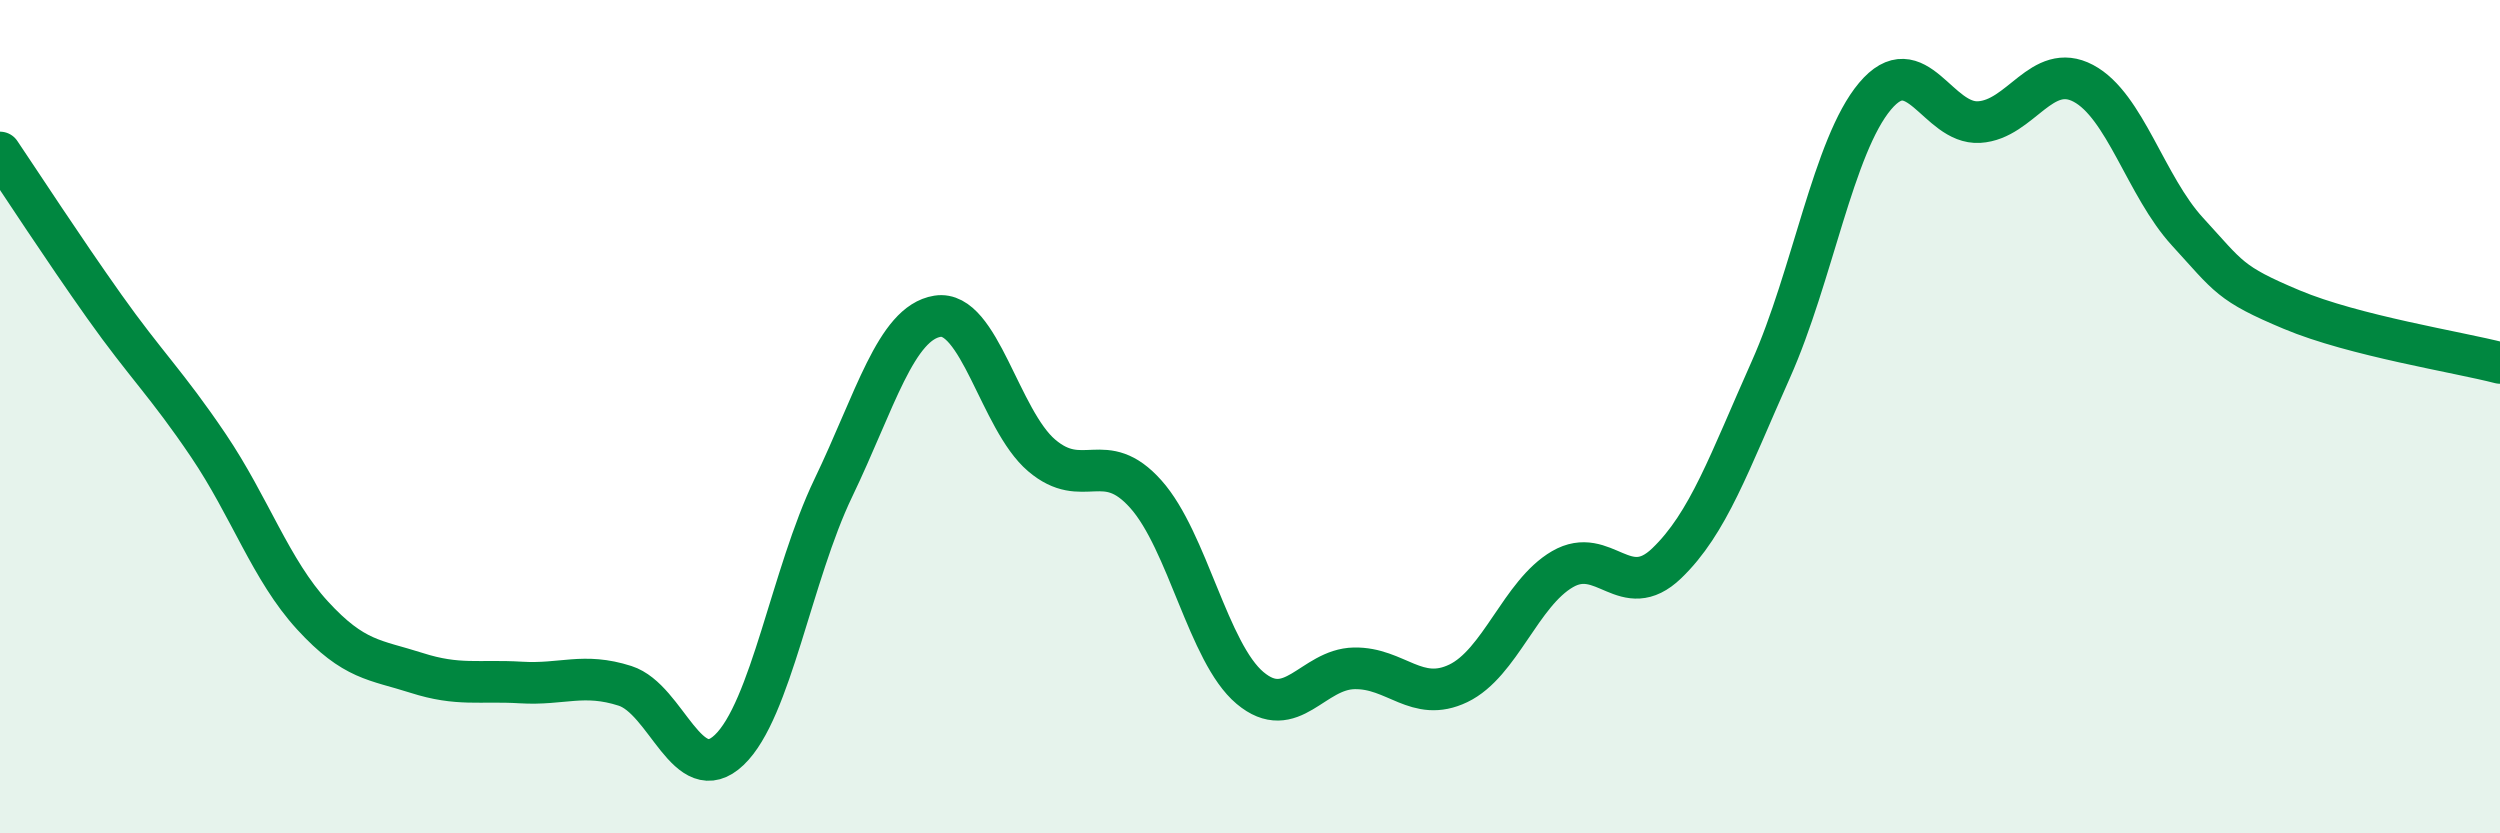
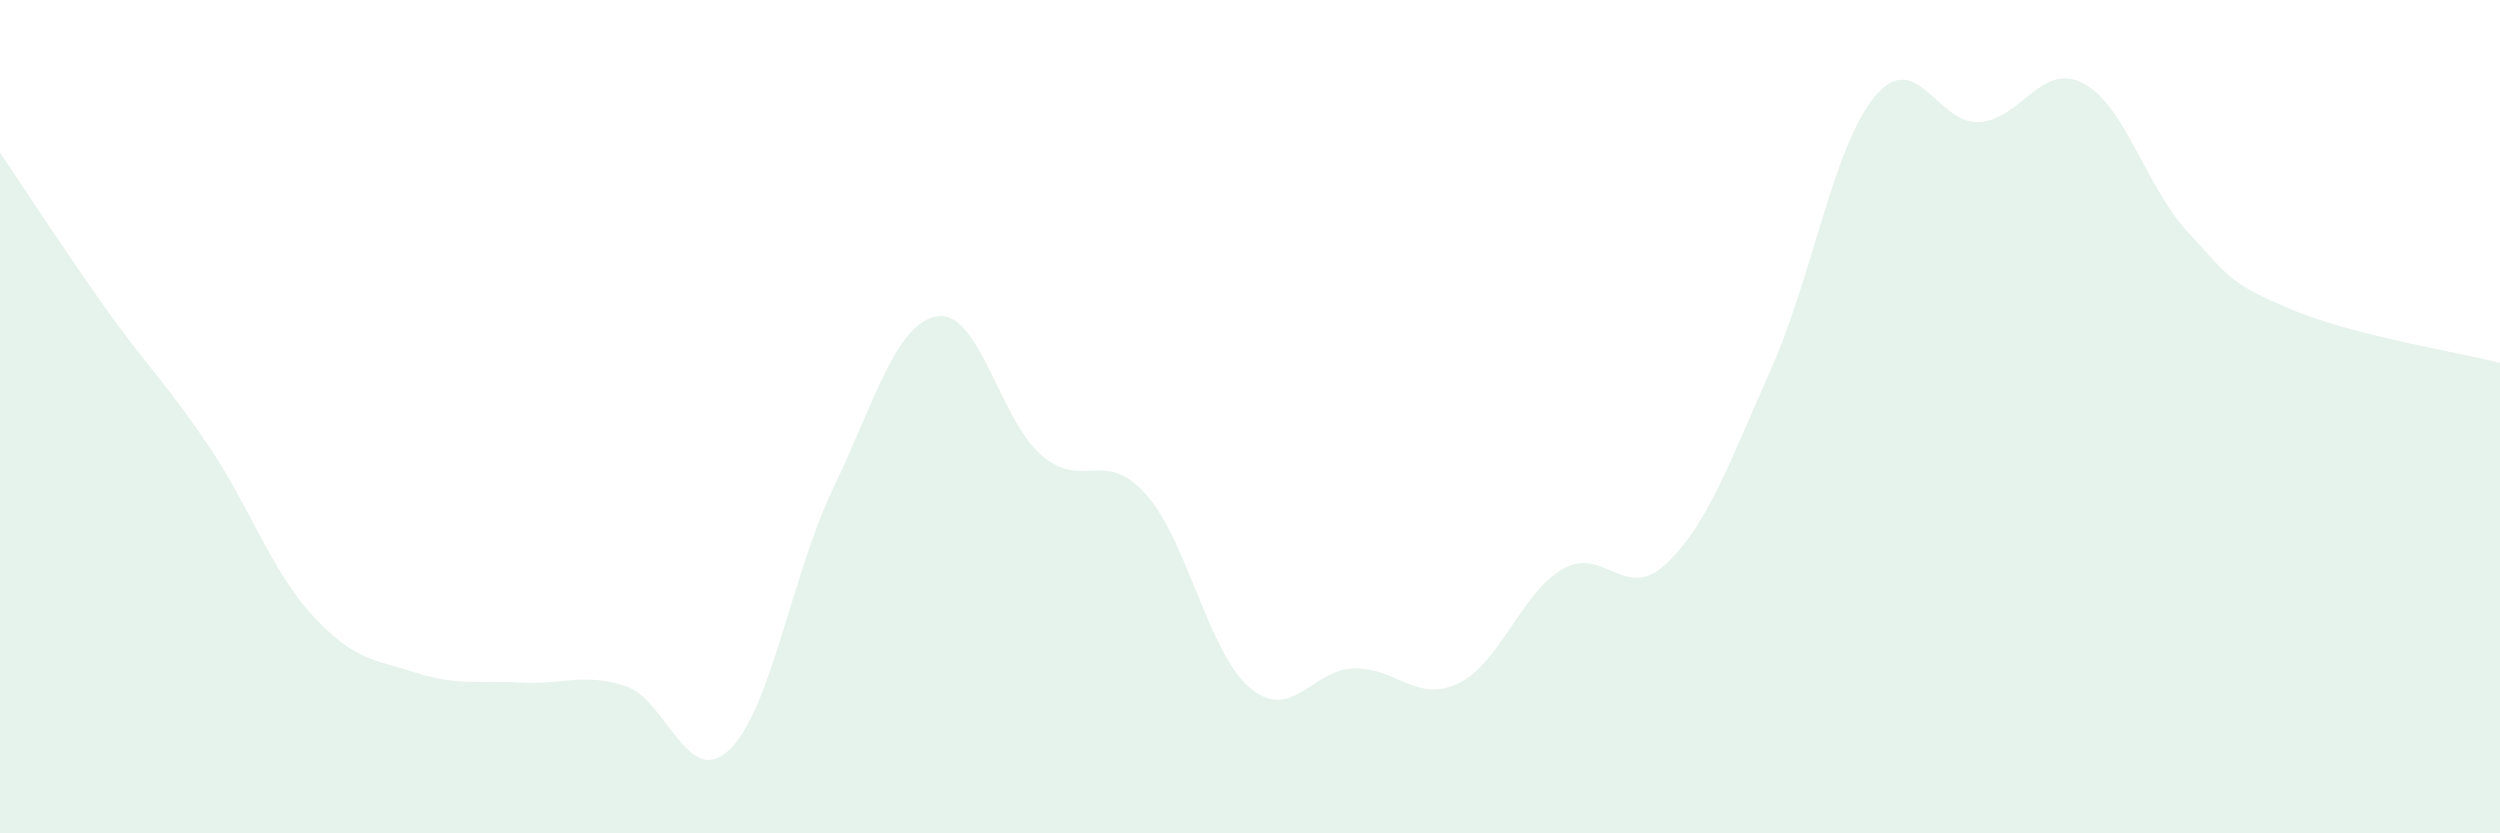
<svg xmlns="http://www.w3.org/2000/svg" width="60" height="20" viewBox="0 0 60 20">
  <path d="M 0,3.66 C 0.5,4.4 1.5,5.94 2.5,7.35 C 3.5,8.76 4,9.21 5,10.69 C 6,12.17 6.5,13.68 7.5,14.77 C 8.5,15.86 9,15.83 10,16.15 C 11,16.47 11.5,16.32 12.5,16.38 C 13.5,16.44 14,16.14 15,16.46 C 16,16.78 16.5,18.95 17.5,18 C 18.5,17.05 19,13.79 20,11.71 C 21,9.63 21.5,7.75 22.5,7.59 C 23.5,7.43 24,10.08 25,10.93 C 26,11.78 26.5,10.74 27.5,11.86 C 28.5,12.98 29,15.67 30,16.51 C 31,17.35 31.5,16.06 32.5,16.04 C 33.5,16.02 34,16.88 35,16.4 C 36,15.92 36.5,14.24 37.5,13.66 C 38.5,13.08 39,14.48 40,13.52 C 41,12.56 41.5,11.11 42.5,8.87 C 43.5,6.63 44,3.5 45,2.31 C 46,1.12 46.5,2.99 47.5,2.93 C 48.5,2.87 49,1.47 50,2 C 51,2.53 51.5,4.47 52.5,5.56 C 53.5,6.65 53.5,6.8 55,7.43 C 56.5,8.06 59,8.45 60,8.71L60 20L0 20Z" fill="#008740" opacity="0.1" stroke-linecap="round" stroke-linejoin="round" />
-   <path d="M 0,3.66 C 0.5,4.4 1.5,5.94 2.5,7.35 C 3.5,8.76 4,9.21 5,10.69 C 6,12.17 6.5,13.68 7.5,14.77 C 8.5,15.86 9,15.83 10,16.15 C 11,16.47 11.5,16.32 12.5,16.38 C 13.5,16.44 14,16.14 15,16.46 C 16,16.78 16.5,18.95 17.5,18 C 18.5,17.05 19,13.79 20,11.71 C 21,9.63 21.5,7.75 22.5,7.59 C 23.5,7.43 24,10.08 25,10.93 C 26,11.78 26.5,10.74 27.5,11.86 C 28.5,12.98 29,15.67 30,16.51 C 31,17.35 31.5,16.06 32.5,16.04 C 33.5,16.02 34,16.88 35,16.4 C 36,15.92 36.5,14.24 37.5,13.66 C 38.5,13.08 39,14.48 40,13.52 C 41,12.56 41.5,11.11 42.5,8.87 C 43.5,6.63 44,3.5 45,2.31 C 46,1.12 46.5,2.99 47.5,2.93 C 48.5,2.87 49,1.47 50,2 C 51,2.53 51.5,4.47 52.5,5.56 C 53.5,6.65 53.5,6.8 55,7.43 C 56.5,8.06 59,8.45 60,8.71" stroke="#008740" stroke-width="1" fill="none" stroke-linecap="round" stroke-linejoin="round" />
</svg>